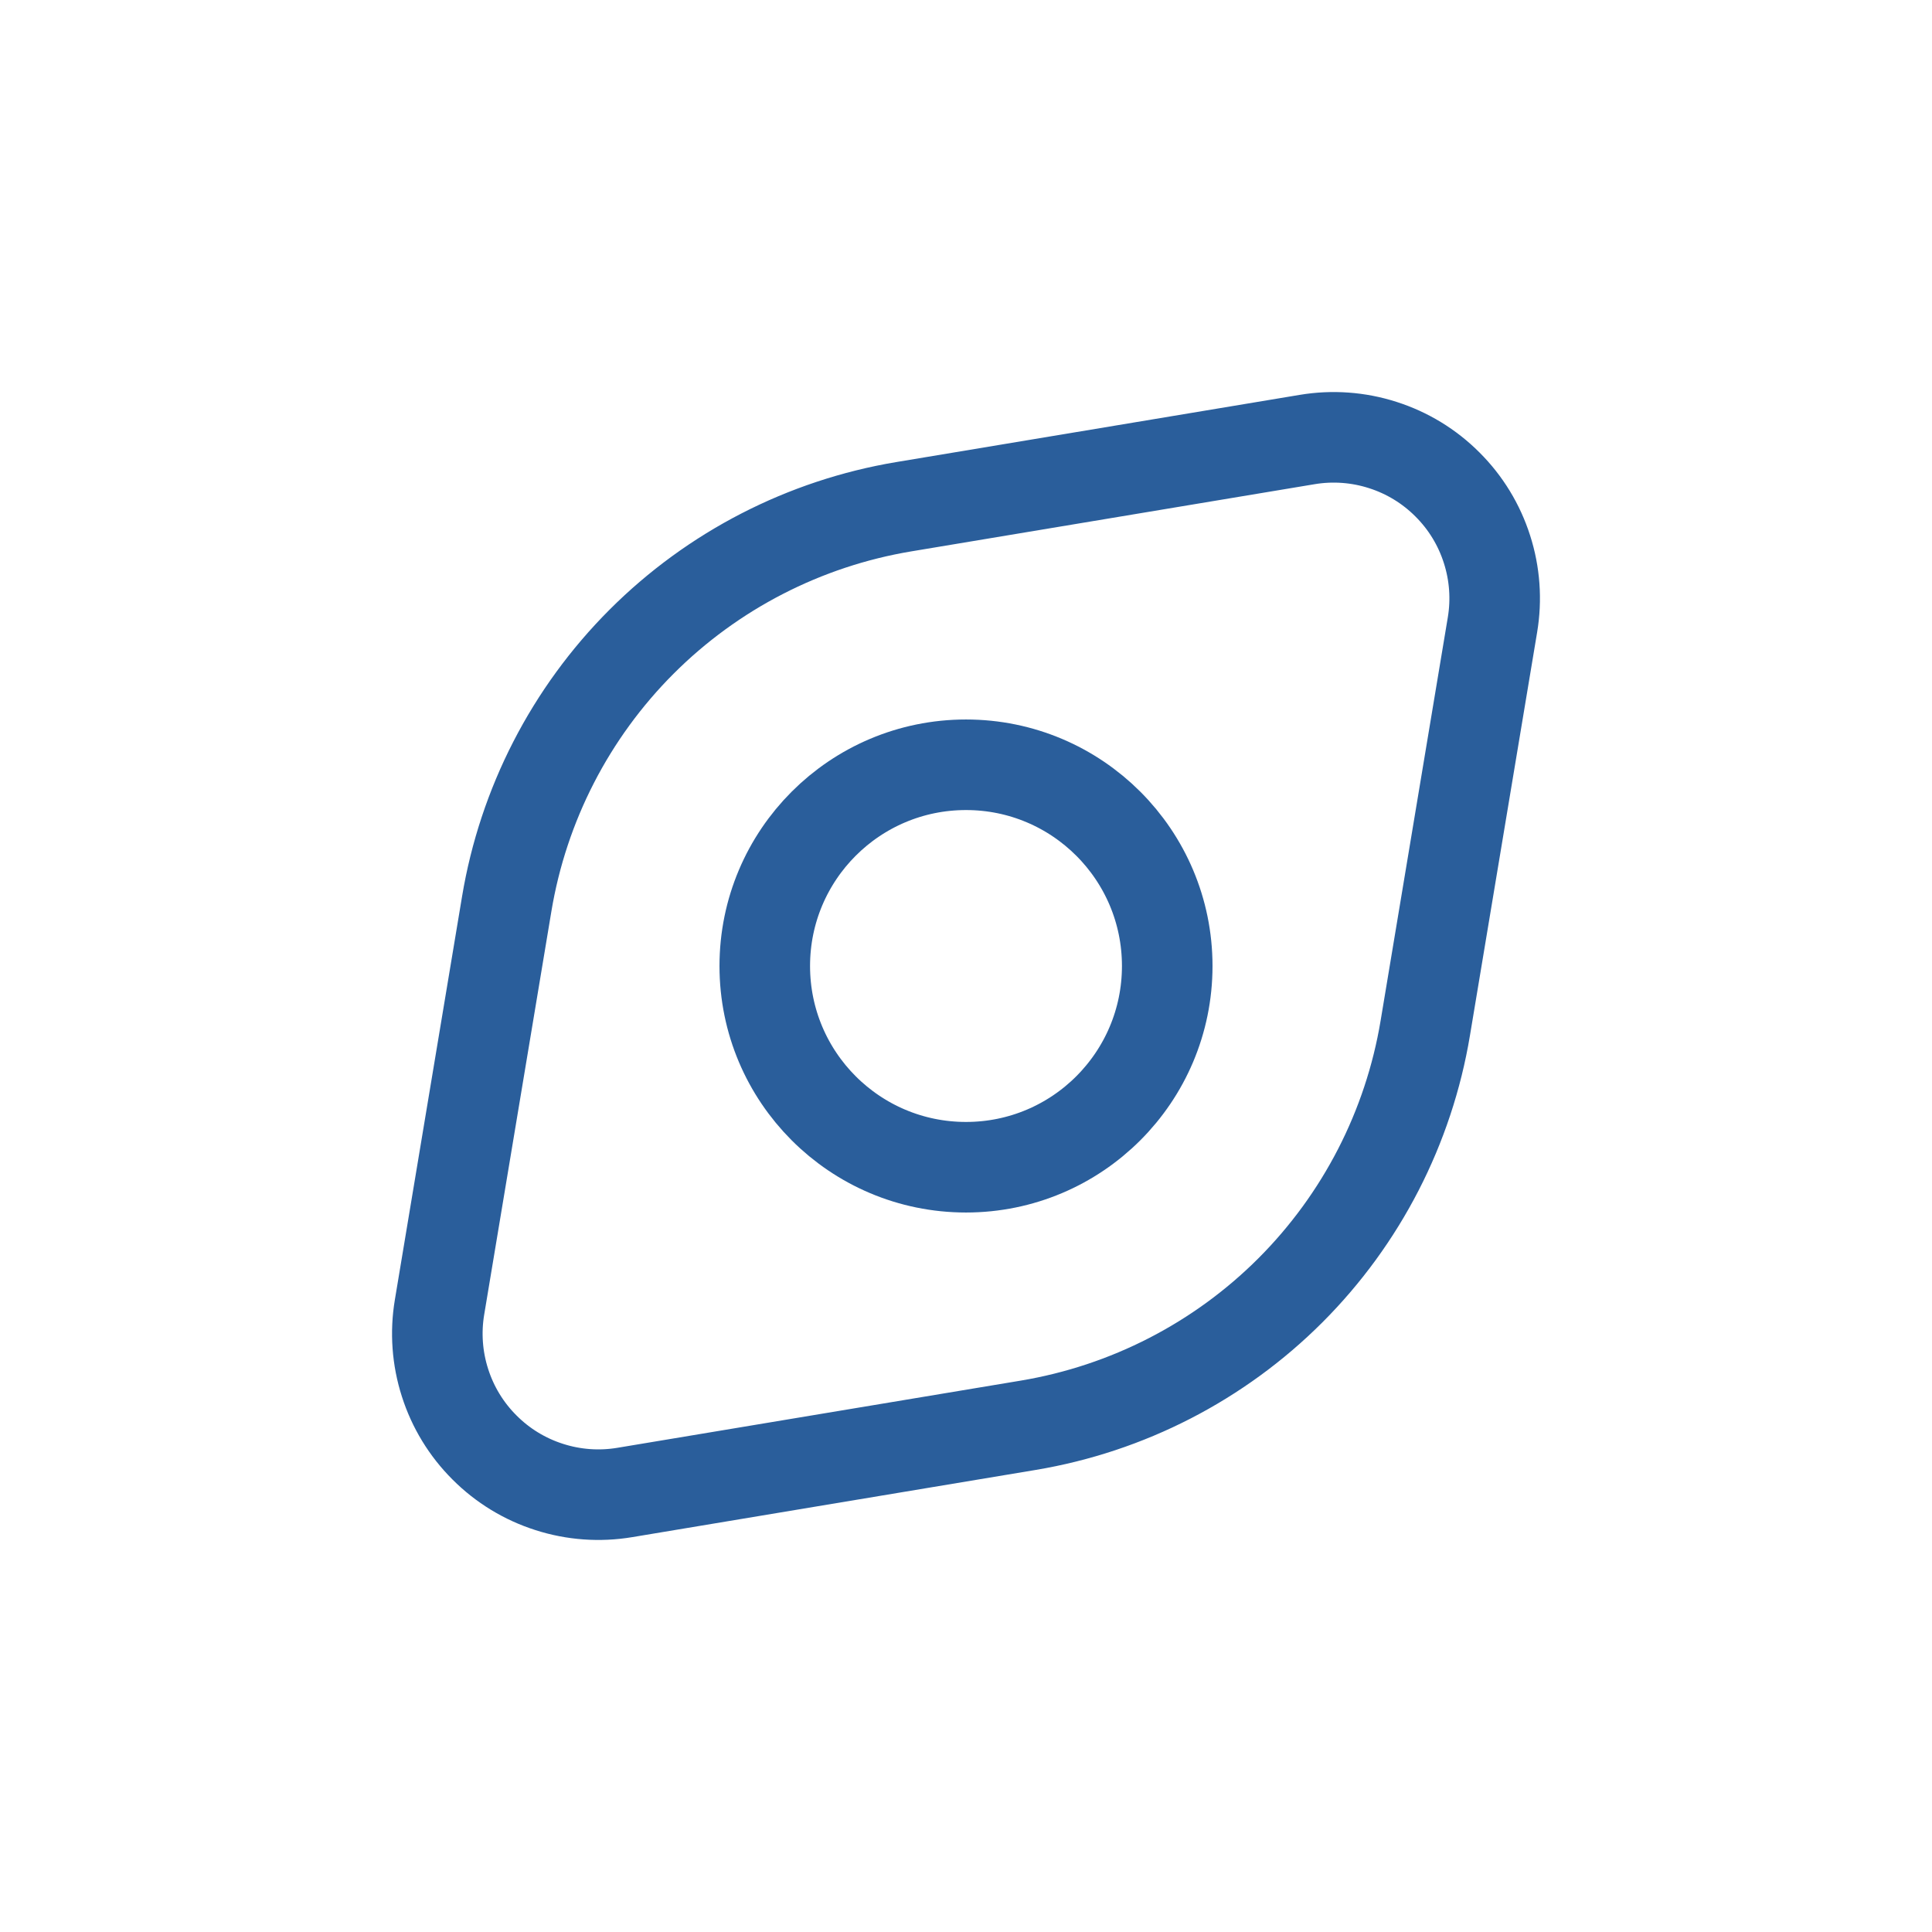
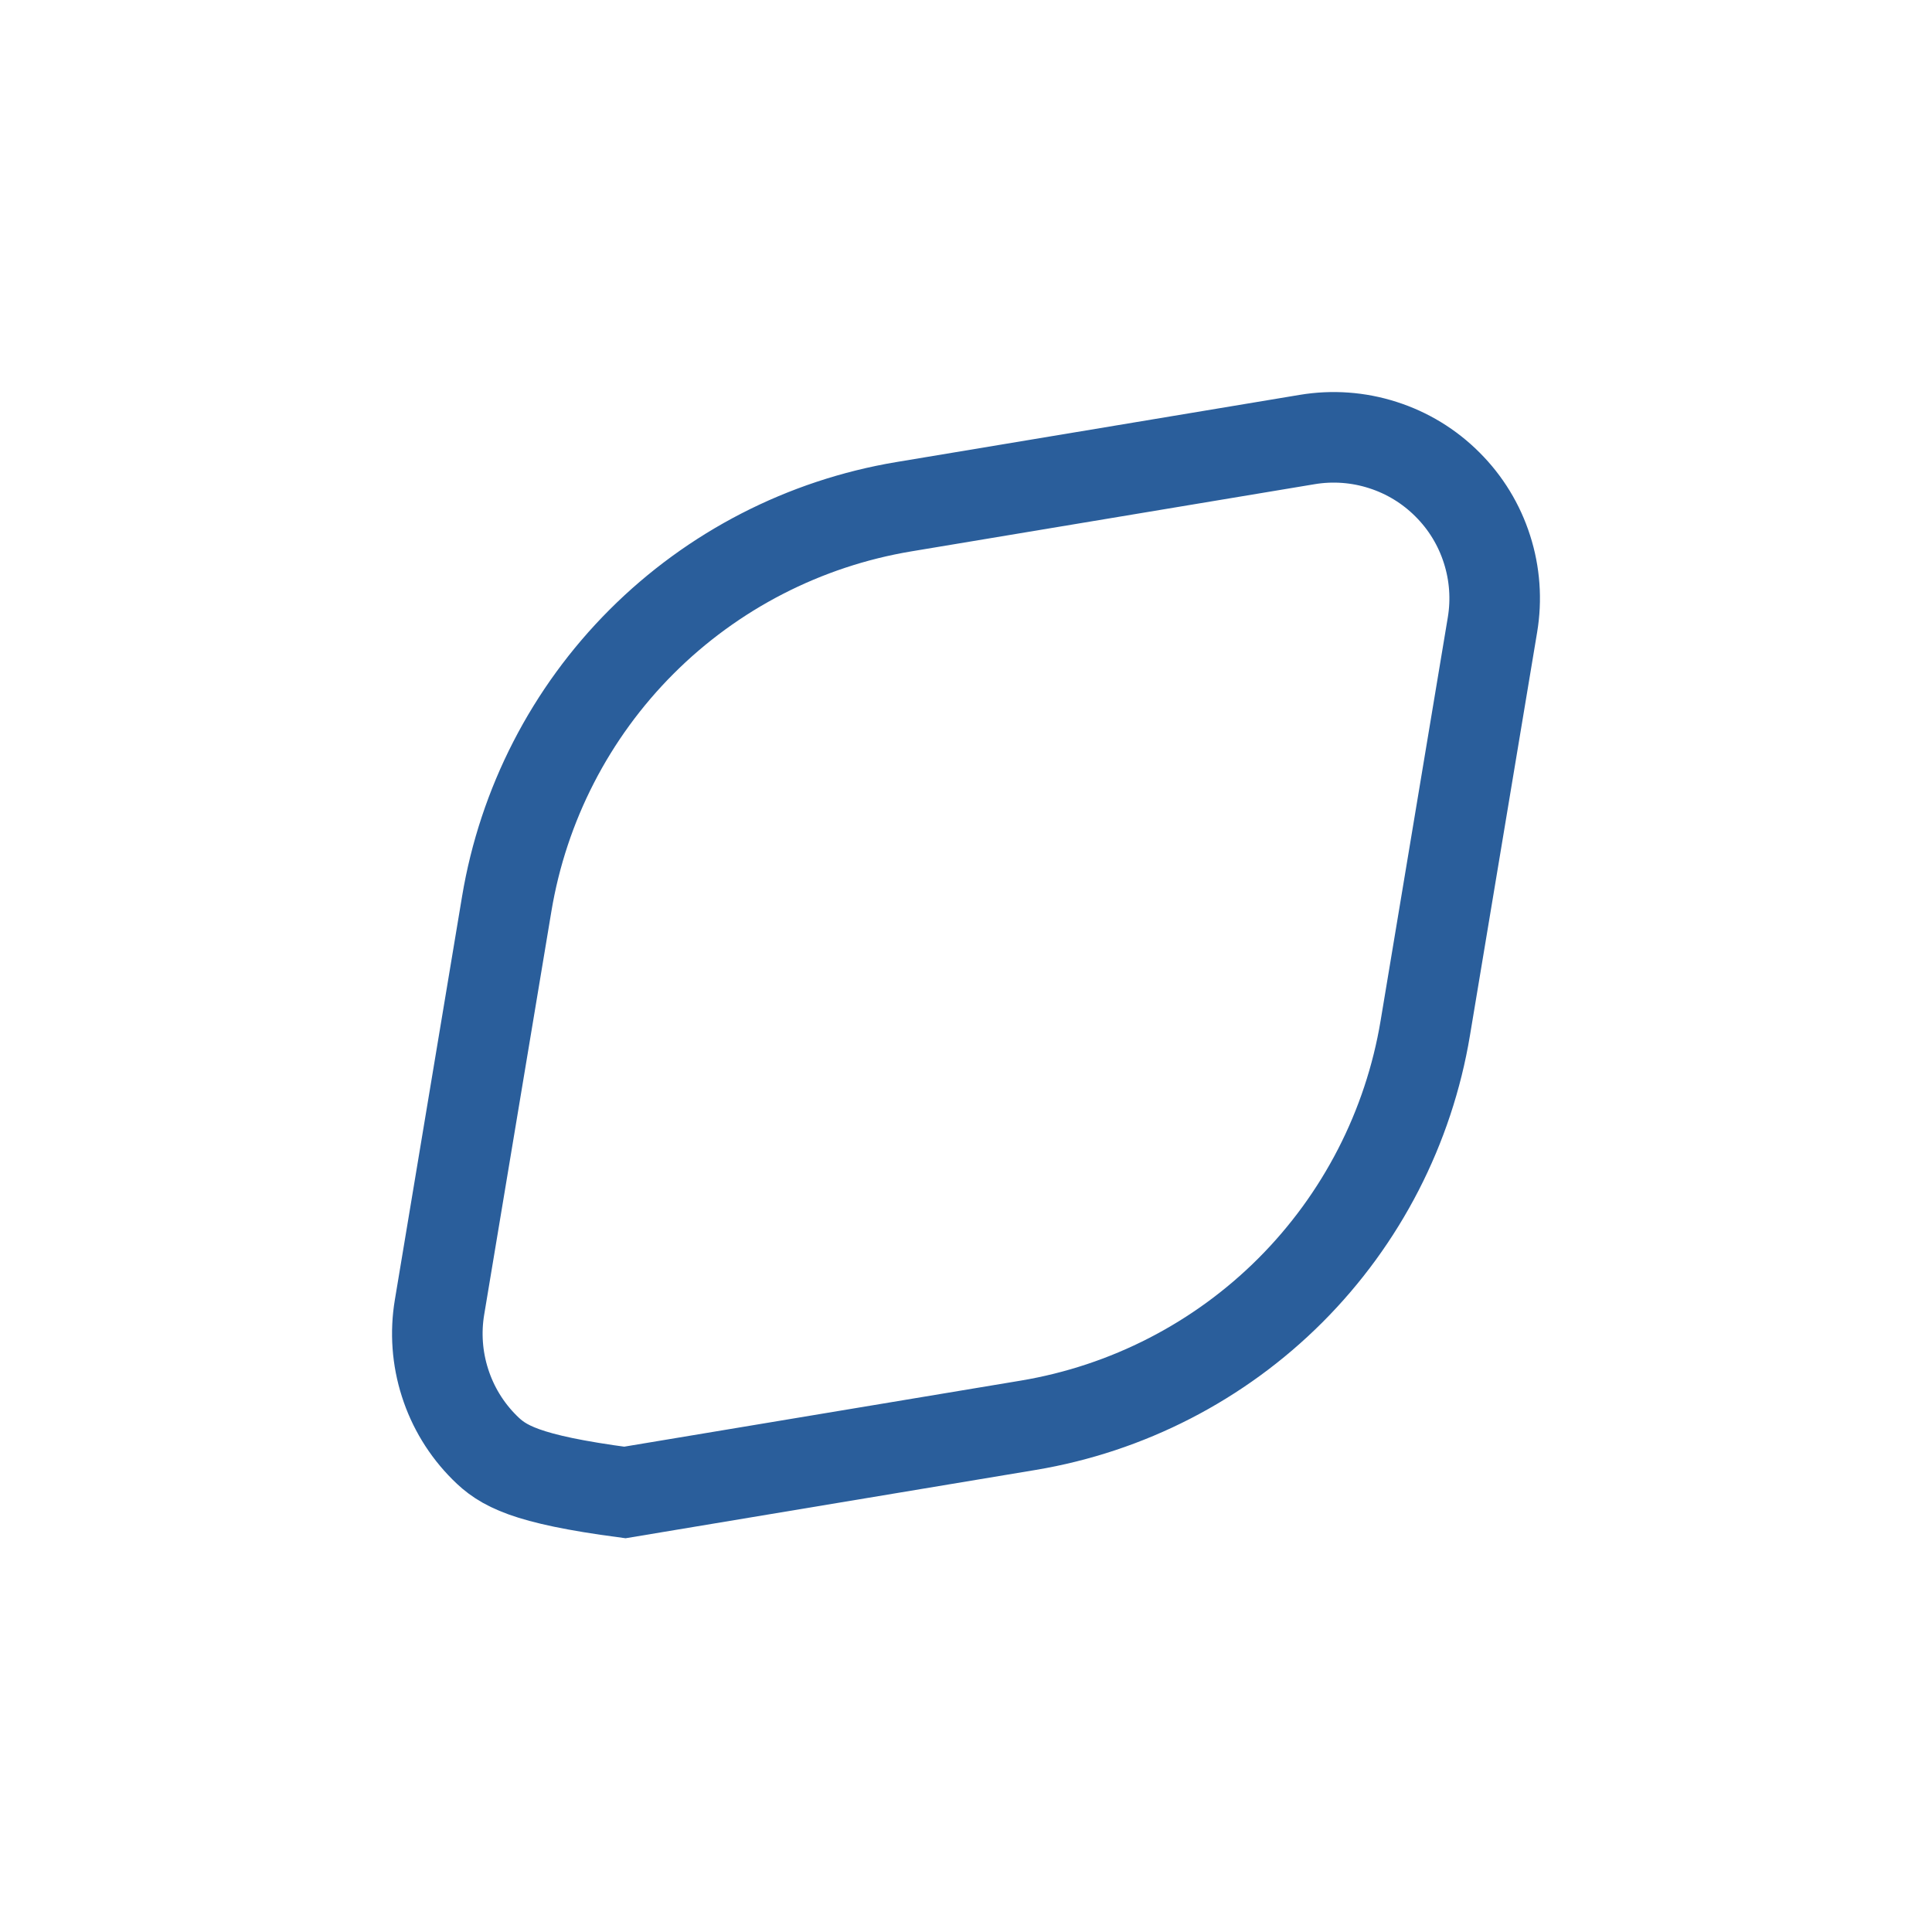
<svg xmlns="http://www.w3.org/2000/svg" width="32" height="32" viewBox="0 0 32 32" fill="none">
-   <path d="M24.72 10.349L23.607 17.029C23.333 18.674 22.552 20.192 21.373 21.372C20.194 22.551 18.675 23.332 17.031 23.607L10.349 24.72C9.931 24.79 9.501 24.759 9.097 24.629C8.692 24.5 8.325 24.276 8.025 23.975C7.724 23.675 7.5 23.308 7.371 22.903C7.241 22.499 7.21 22.069 7.28 21.651L8.393 14.971C8.667 13.326 9.448 11.807 10.627 10.628C11.806 9.449 13.324 8.668 14.969 8.393L21.651 7.28C22.069 7.21 22.499 7.241 22.903 7.371C23.308 7.5 23.675 7.724 23.975 8.025C24.276 8.325 24.5 8.692 24.629 9.097C24.759 9.501 24.79 9.931 24.72 10.349Z" stroke="#2A5E9B" stroke-width="1.5" stroke-linecap="round" />
-   <path d="M16 19.333C17.841 19.333 19.333 17.841 19.333 16C19.333 14.159 17.841 12.667 16 12.667C14.159 12.667 12.667 14.159 12.667 16C12.667 17.841 14.159 19.333 16 19.333Z" stroke="#2A5E9B" stroke-width="1.5" stroke-linecap="round" />
+   <path d="M24.72 10.349L23.607 17.029C23.333 18.674 22.552 20.192 21.373 21.372C20.194 22.551 18.675 23.332 17.031 23.607L10.349 24.72C8.692 24.5 8.325 24.276 8.025 23.975C7.724 23.675 7.5 23.308 7.371 22.903C7.241 22.499 7.21 22.069 7.28 21.651L8.393 14.971C8.667 13.326 9.448 11.807 10.627 10.628C11.806 9.449 13.324 8.668 14.969 8.393L21.651 7.28C22.069 7.21 22.499 7.241 22.903 7.371C23.308 7.5 23.675 7.724 23.975 8.025C24.276 8.325 24.5 8.692 24.629 9.097C24.759 9.501 24.79 9.931 24.72 10.349Z" stroke="#2A5E9B" stroke-width="1.5" stroke-linecap="round" />
</svg>